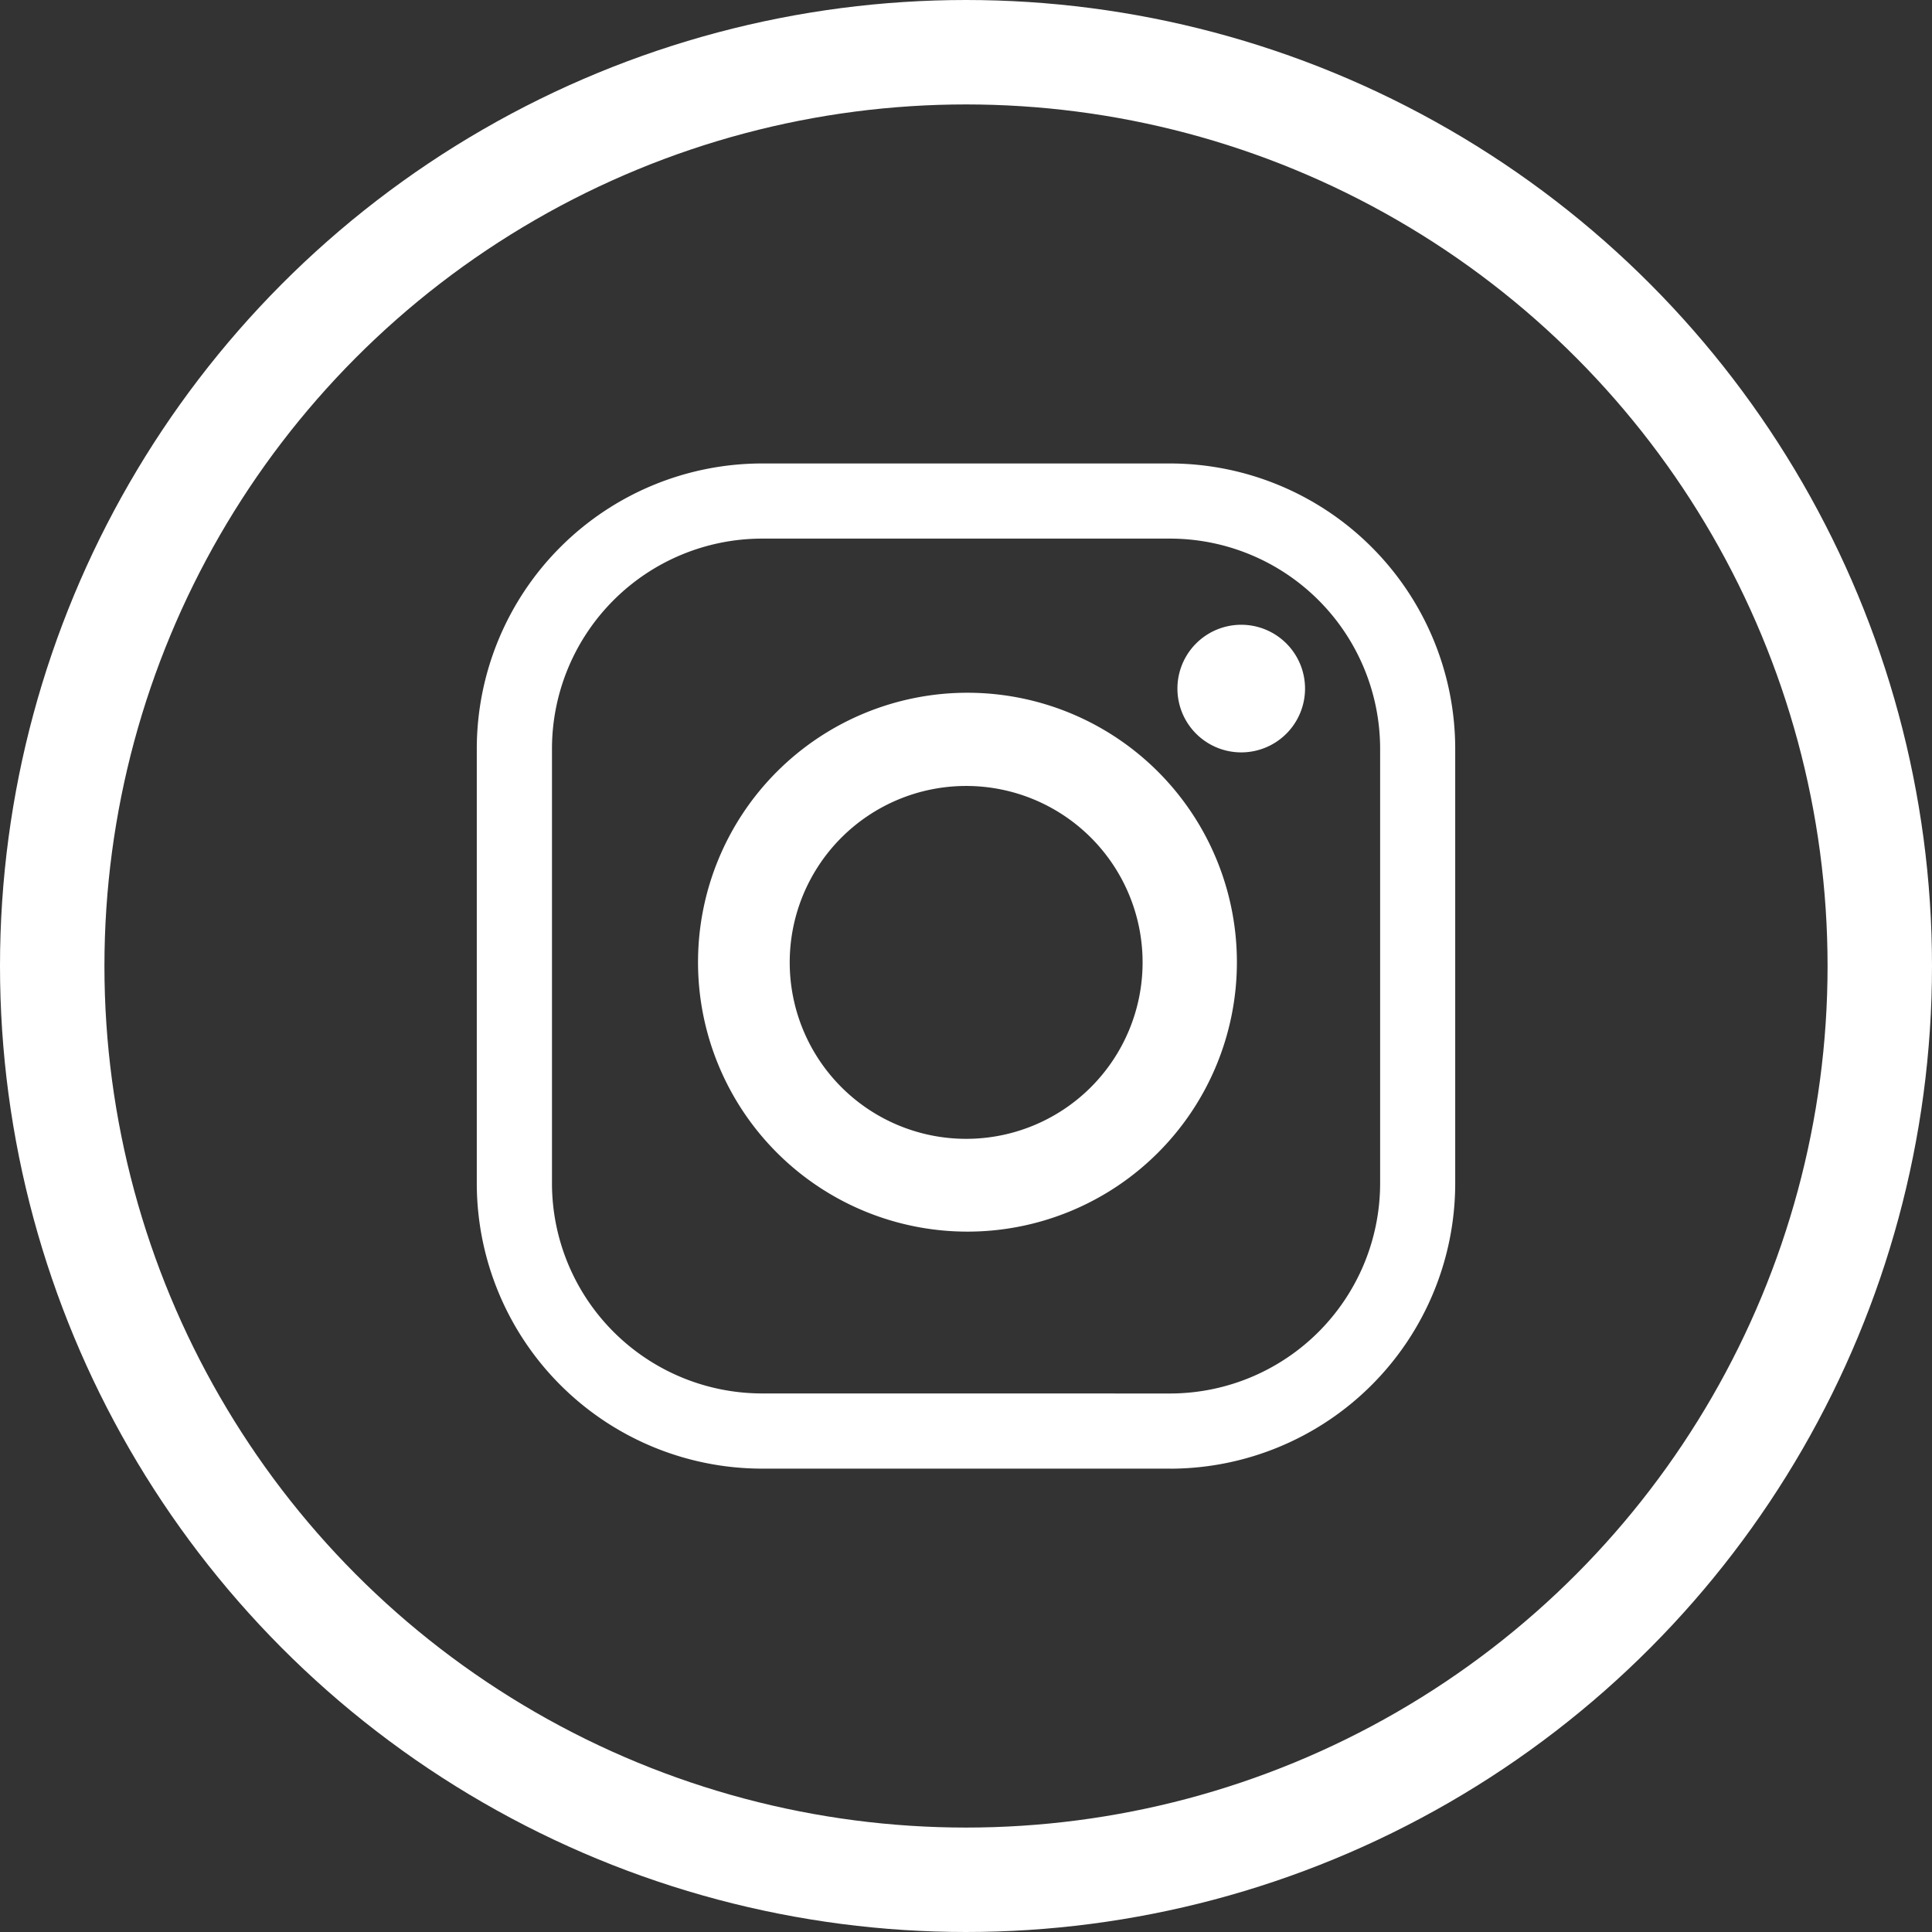
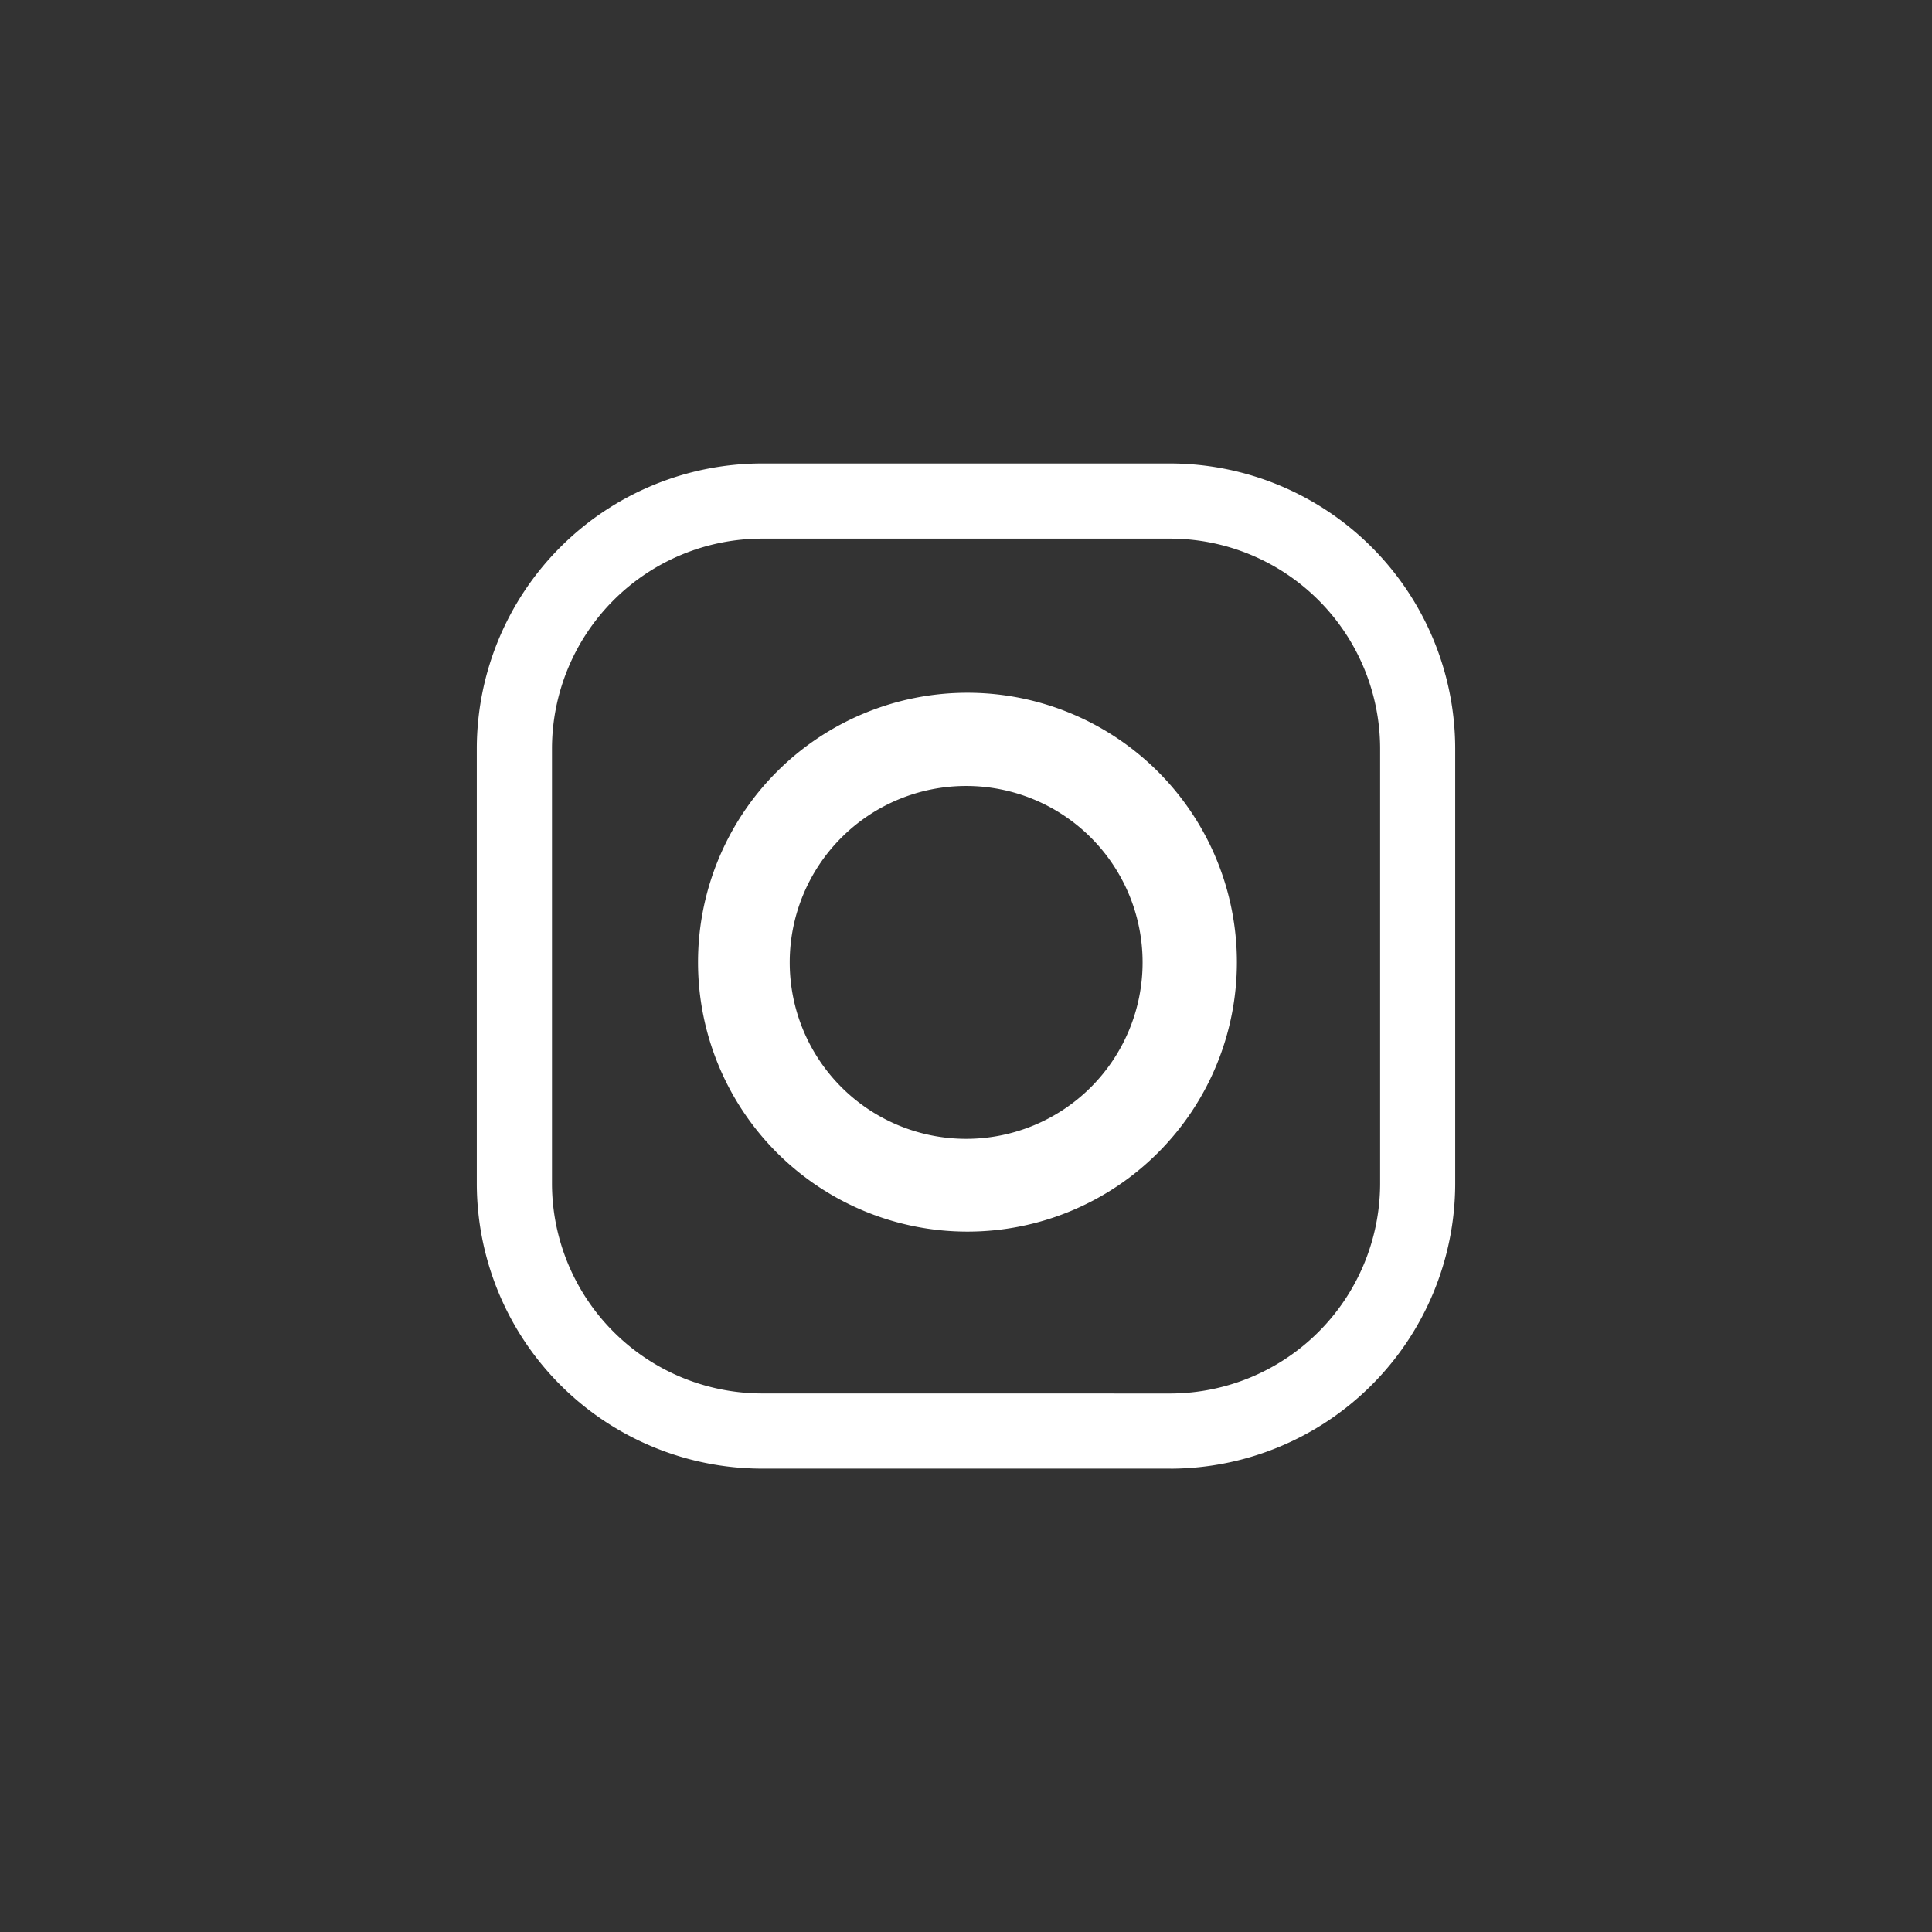
<svg xmlns="http://www.w3.org/2000/svg" width="37" height="37" viewBox="0 0 37 37">
  <rect x="0" y="0" width="37" height="37" fill="#333333" stroke="none" />
  <defs>
    <clipPath id="clip-path">
      <rect id="Rectangle_5" data-name="Rectangle 5" width="18.738" height="19.251" fill="#fff" />
    </clipPath>
  </defs>
  <g id="Group_35" data-name="Group 35" transform="translate(-365 -1342)">
    <g id="Ellipse_3" data-name="Ellipse 3" transform="translate(365 1342)" fill="none" stroke="#fff" stroke-width="2">
      <circle cx="18.5" cy="18.5" r="18.5" stroke="none" />
-       <circle cx="18.5" cy="18.5" r="17.5" fill="none" />
    </g>
    <g id="Group_8" data-name="Group 8" transform="translate(374.131 1350.875)">
      <g id="Group_7" data-name="Group 7" clip-path="url(#clip-path)">
        <path id="Path_5" data-name="Path 5" d="M13.286,19.25H5.451A5.467,5.467,0,0,1,0,13.8V5.45A5.467,5.467,0,0,1,5.451,0h7.835A5.467,5.467,0,0,1,18.738,5.45V13.8a5.467,5.467,0,0,1-5.451,5.451m0-1.44A4.027,4.027,0,0,0,17.3,13.8V5.45a4.027,4.027,0,0,0-4.011-4.011H5.451A4.027,4.027,0,0,0,1.44,5.45V13.8A4.027,4.027,0,0,0,5.451,17.81Z" transform="translate(0 0.001)" fill="#fff" />
        <path id="Path_6" data-name="Path 6" d="M115.815,114.479a5.16,5.16,0,1,1-5.16-5.16,5.16,5.16,0,0,1,5.16,5.16m-5.185-3.375a3.379,3.379,0,1,0,3.379,3.379,3.379,3.379,0,0,0-3.379-3.379" transform="translate(-101.258 -104.927)" fill="#fff" />
-         <path id="Path_7" data-name="Path 7" d="M336.469,78.131a1.222,1.222,0,1,1-1.222-1.222,1.222,1.222,0,0,1,1.222,1.222" transform="translate(-320.607 -73.819)" fill="#fff" />
      </g>
    </g>
  </g>
</svg>